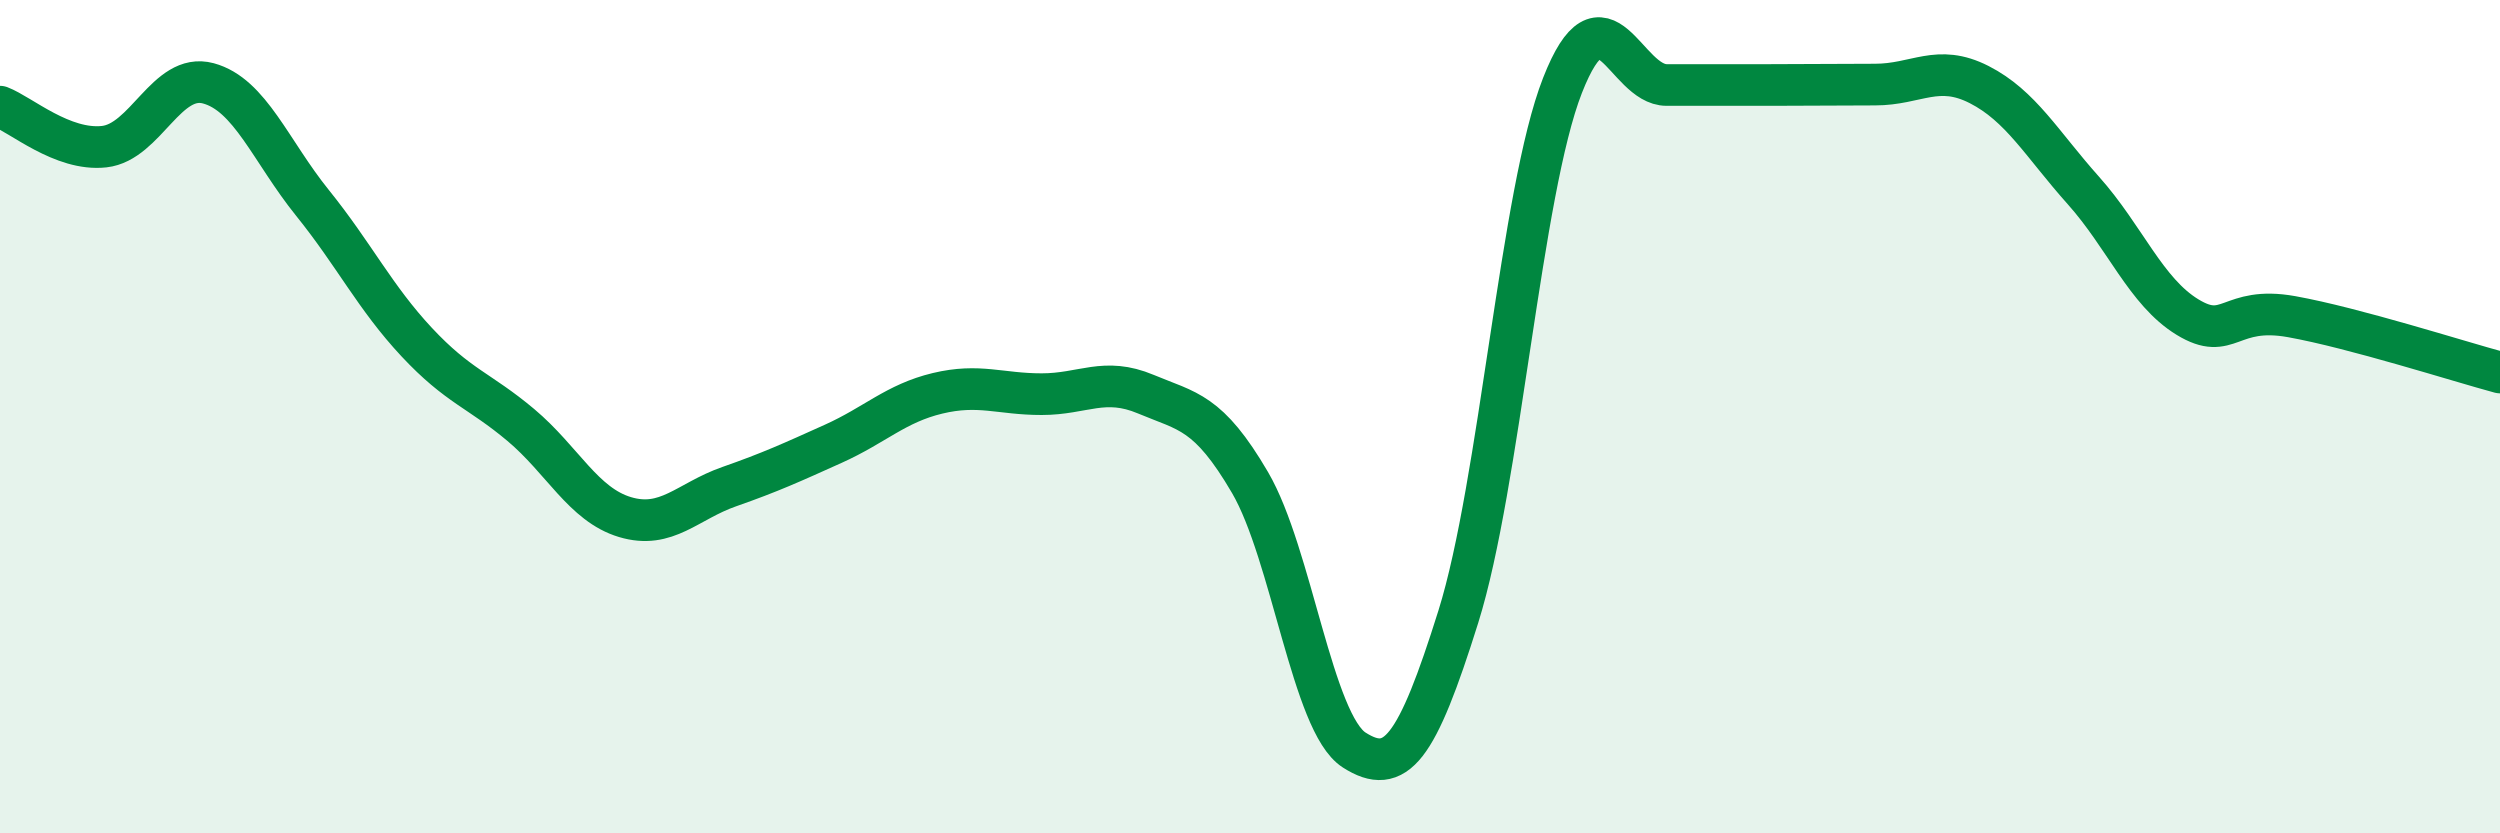
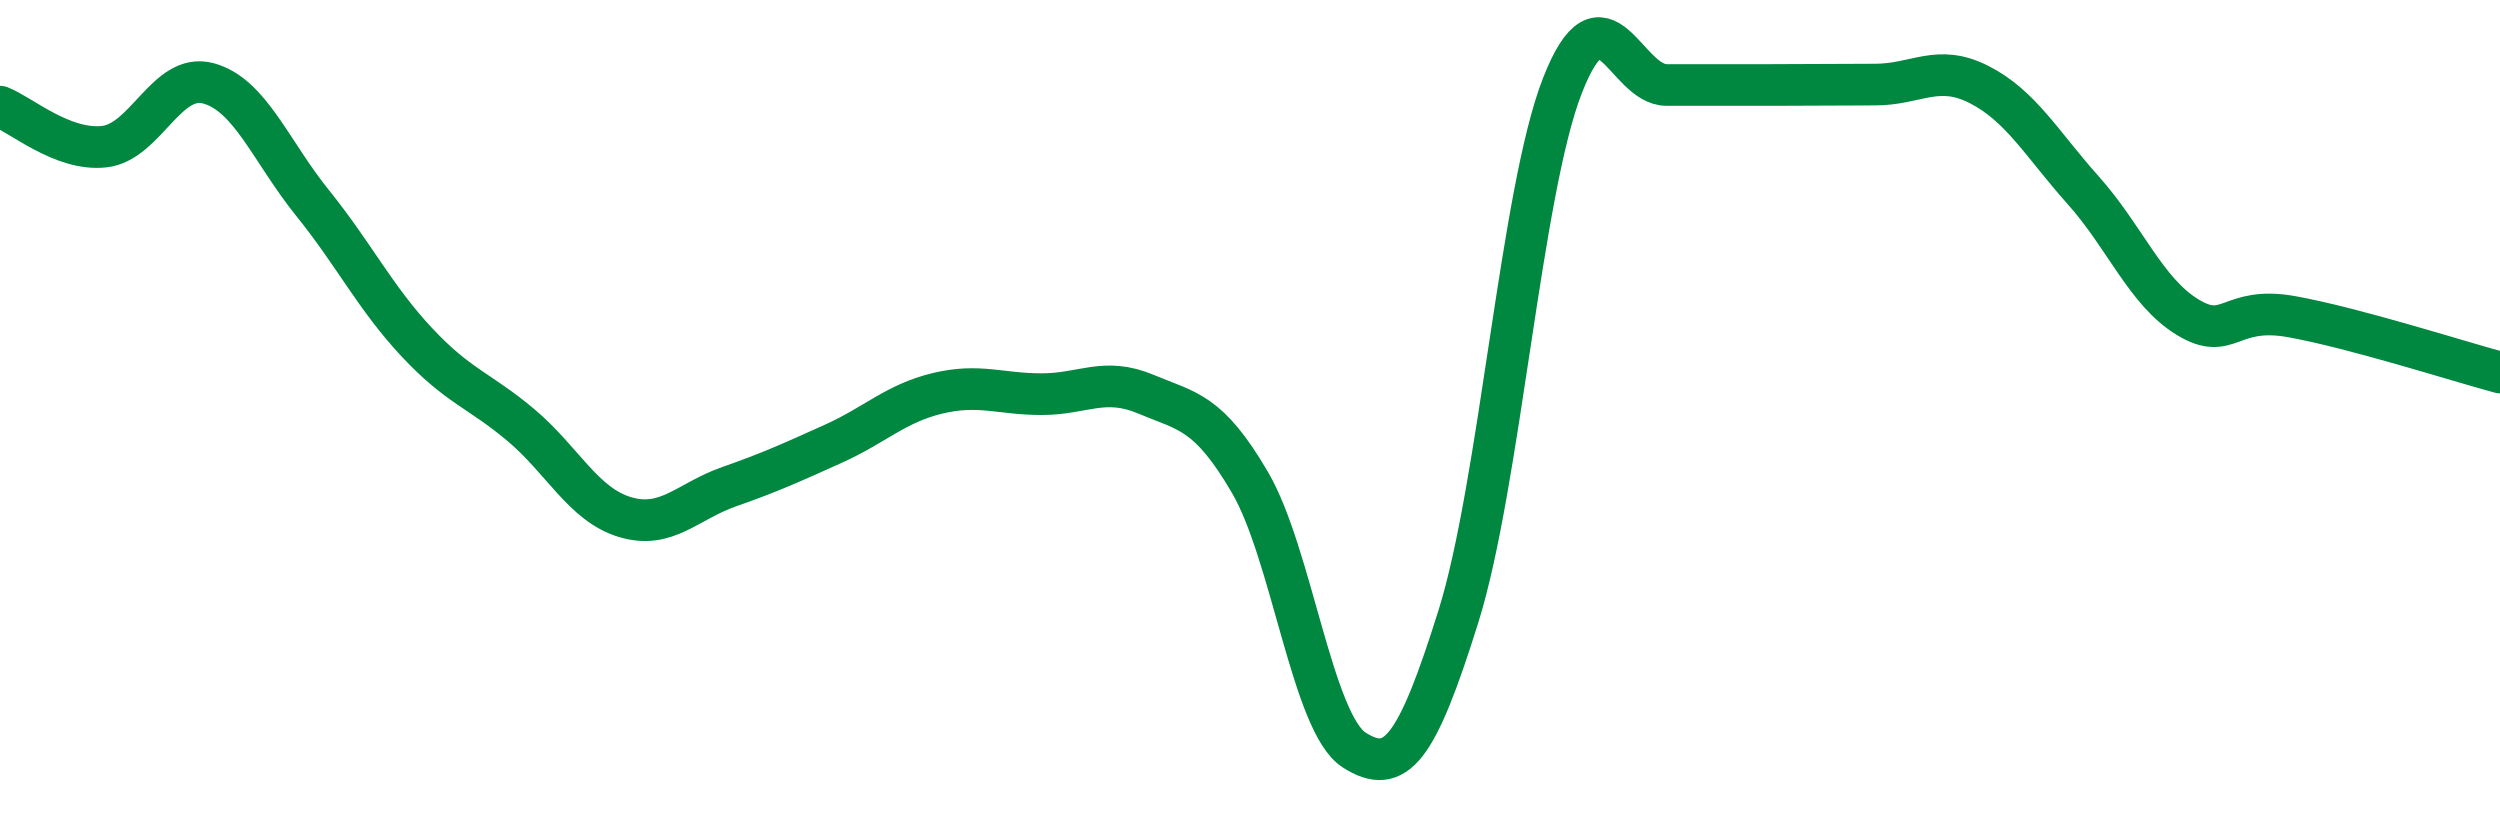
<svg xmlns="http://www.w3.org/2000/svg" width="60" height="20" viewBox="0 0 60 20">
-   <path d="M 0,2.56 C 0.5,2.75 1.5,3.63 2.5,3.52 C 3.5,3.41 4,1.73 5,2 C 6,2.27 6.5,3.63 7.5,4.87 C 8.5,6.11 9,7.14 10,8.21 C 11,9.28 11.5,9.36 12.5,10.2 C 13.5,11.04 14,12.11 15,12.41 C 16,12.71 16.5,12.03 17.5,11.68 C 18.5,11.33 19,11.1 20,10.65 C 21,10.2 21.5,9.68 22.5,9.44 C 23.5,9.2 24,9.46 25,9.46 C 26,9.46 26.5,9.04 27.5,9.46 C 28.5,9.88 29,9.87 30,11.58 C 31,13.29 31.5,17.36 32.5,18 C 33.5,18.64 34,17.99 35,14.8 C 36,11.61 36.5,4.6 37.5,2.05 C 38.5,-0.5 39,2.04 40,2.04 C 41,2.04 41.5,2.04 42.5,2.04 C 43.5,2.04 44,2.03 45,2.03 C 46,2.03 46.5,1.52 47.5,2.03 C 48.5,2.54 49,3.45 50,4.57 C 51,5.69 51.5,7 52.5,7.61 C 53.5,8.22 53.5,7.33 55,7.6 C 56.5,7.87 59,8.67 60,8.94L60 20L0 20Z" fill="#008740" opacity="0.1" stroke-linecap="round" stroke-linejoin="round" />
  <path d="M 0,2.56 C 0.5,2.75 1.5,3.63 2.5,3.52 C 3.5,3.41 4,1.73 5,2 C 6,2.27 6.5,3.63 7.5,4.87 C 8.5,6.11 9,7.14 10,8.21 C 11,9.28 11.5,9.36 12.5,10.2 C 13.5,11.04 14,12.11 15,12.41 C 16,12.71 16.5,12.03 17.5,11.68 C 18.5,11.33 19,11.1 20,10.65 C 21,10.2 21.5,9.68 22.5,9.44 C 23.5,9.2 24,9.46 25,9.46 C 26,9.46 26.5,9.04 27.5,9.46 C 28.5,9.88 29,9.87 30,11.58 C 31,13.29 31.5,17.36 32.5,18 C 33.5,18.64 34,17.99 35,14.8 C 36,11.61 36.5,4.6 37.5,2.05 C 38.5,-0.5 39,2.04 40,2.04 C 41,2.04 41.5,2.04 42.5,2.04 C 43.5,2.04 44,2.03 45,2.03 C 46,2.03 46.5,1.52 47.5,2.03 C 48.5,2.54 49,3.45 50,4.57 C 51,5.69 51.5,7 52.5,7.61 C 53.5,8.22 53.5,7.33 55,7.6 C 56.5,7.87 59,8.67 60,8.94" stroke="#008740" stroke-width="1" fill="none" stroke-linecap="round" stroke-linejoin="round" />
</svg>